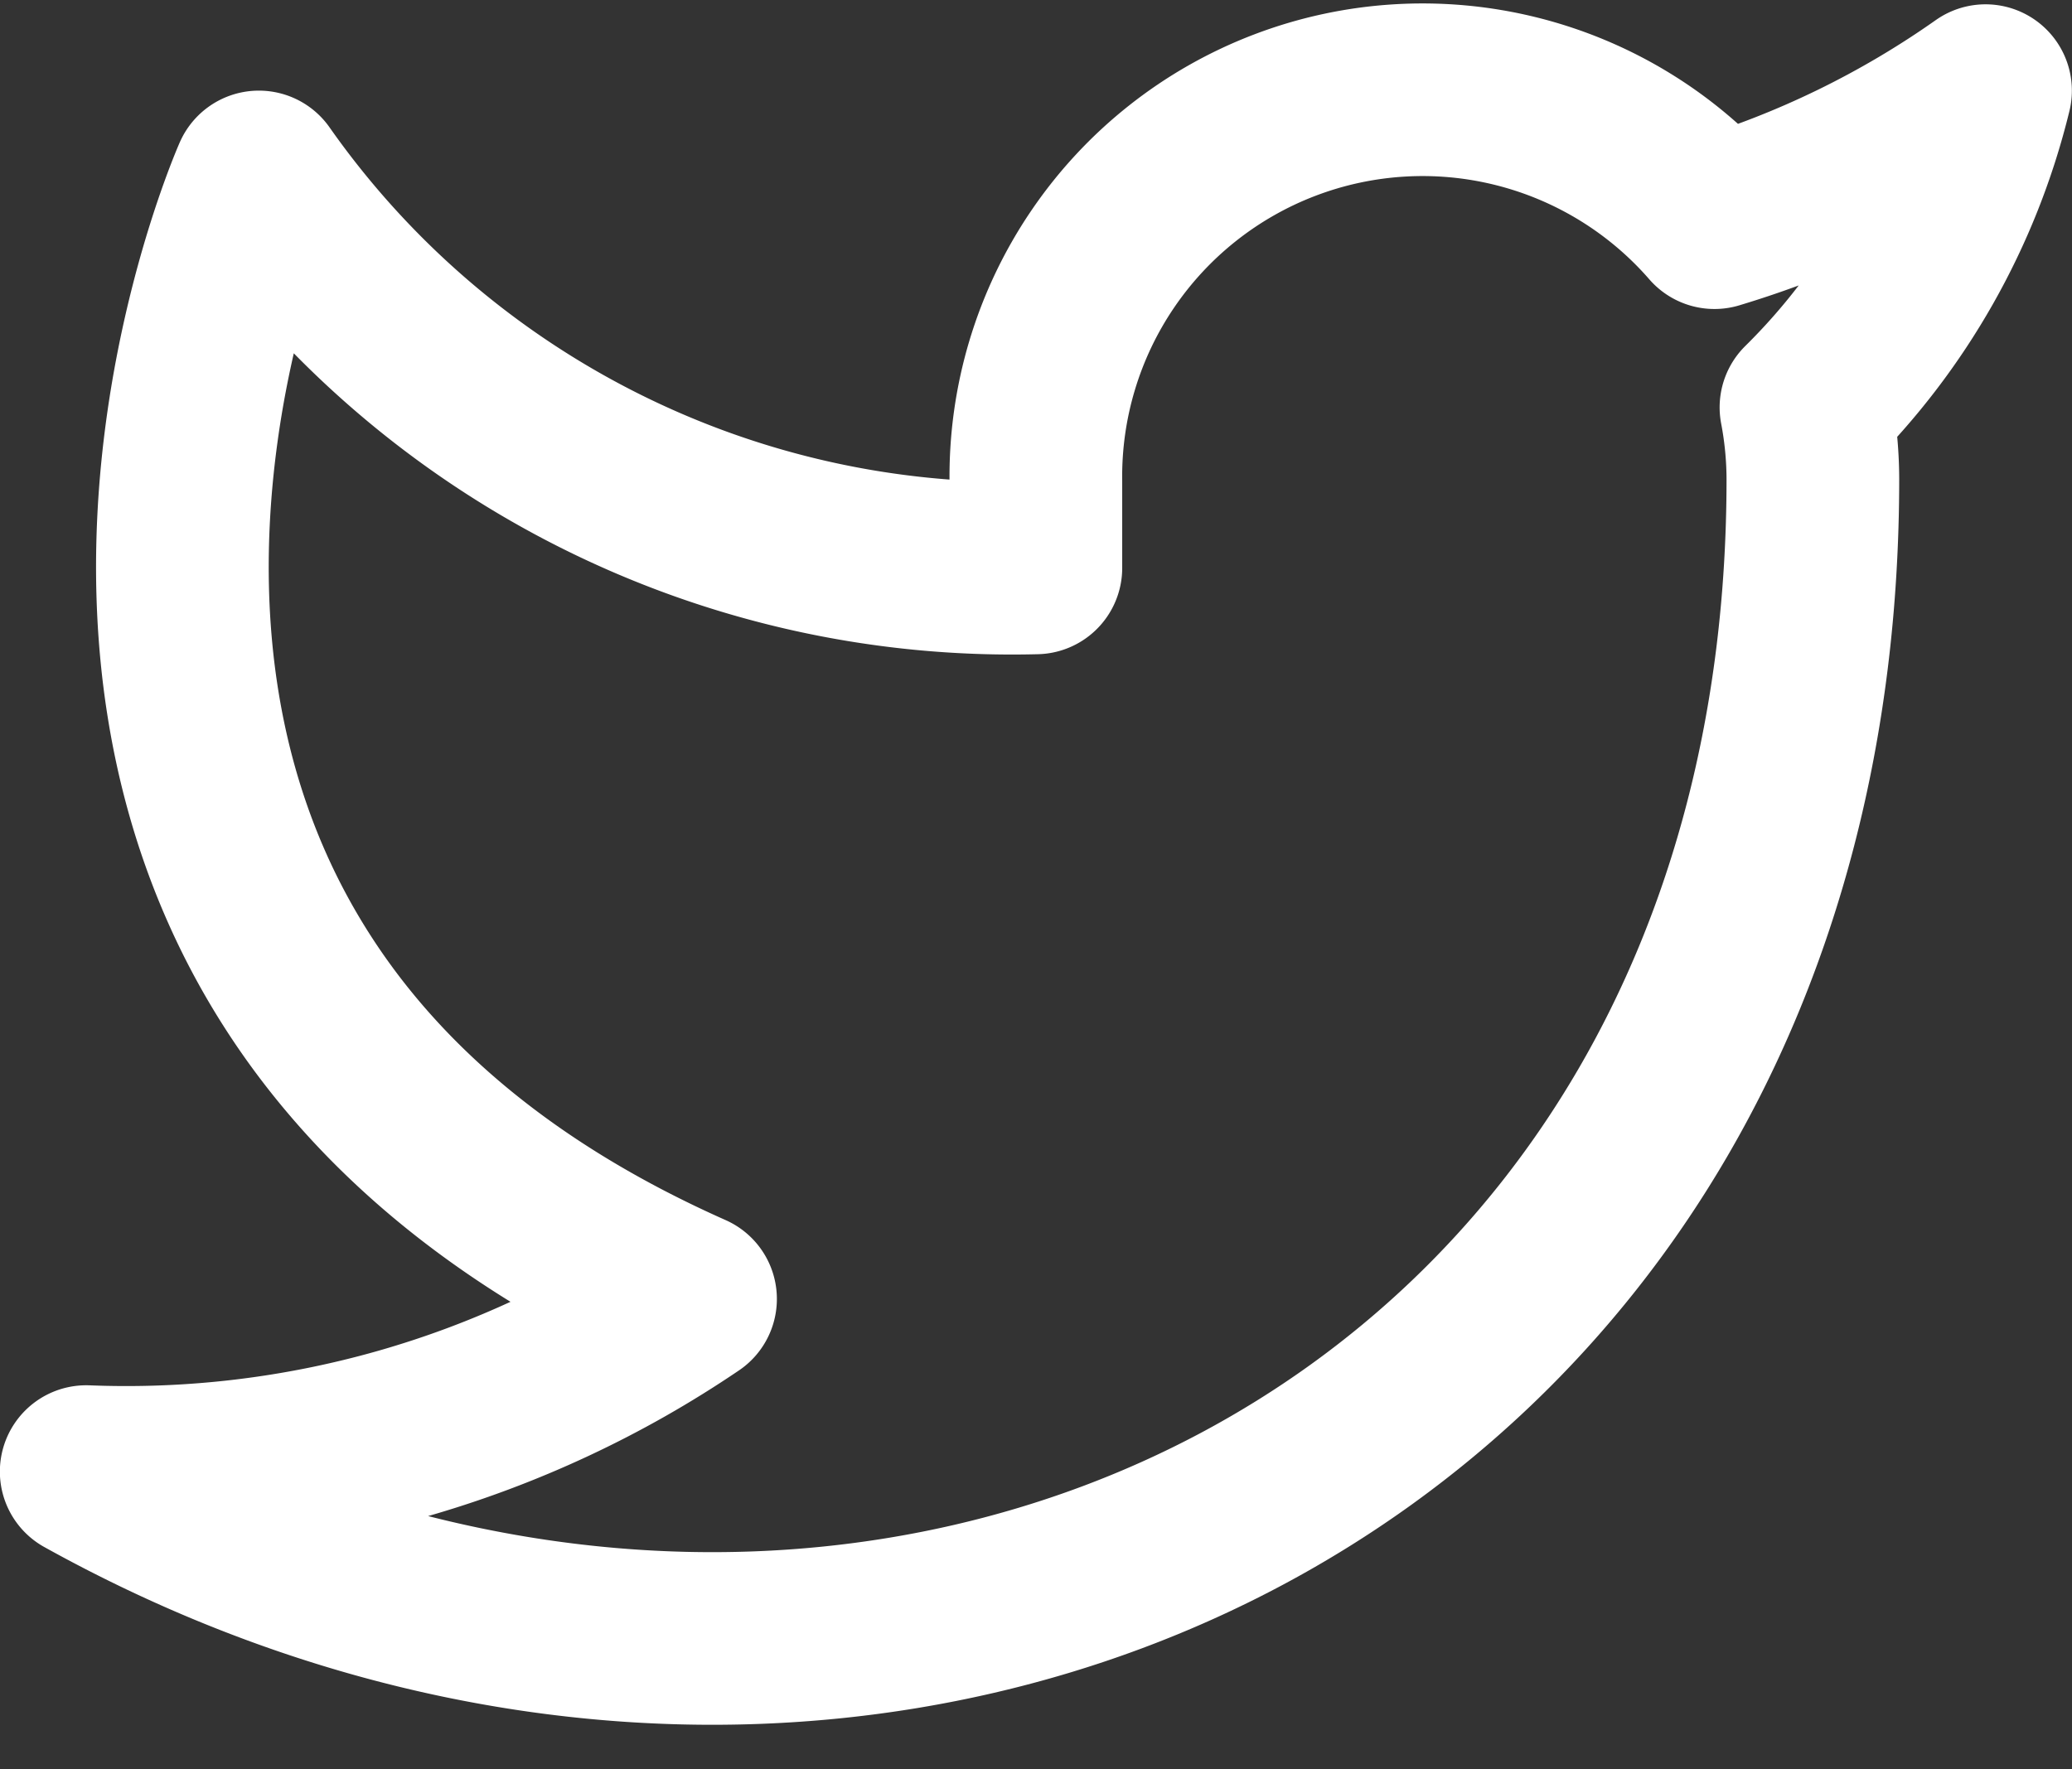
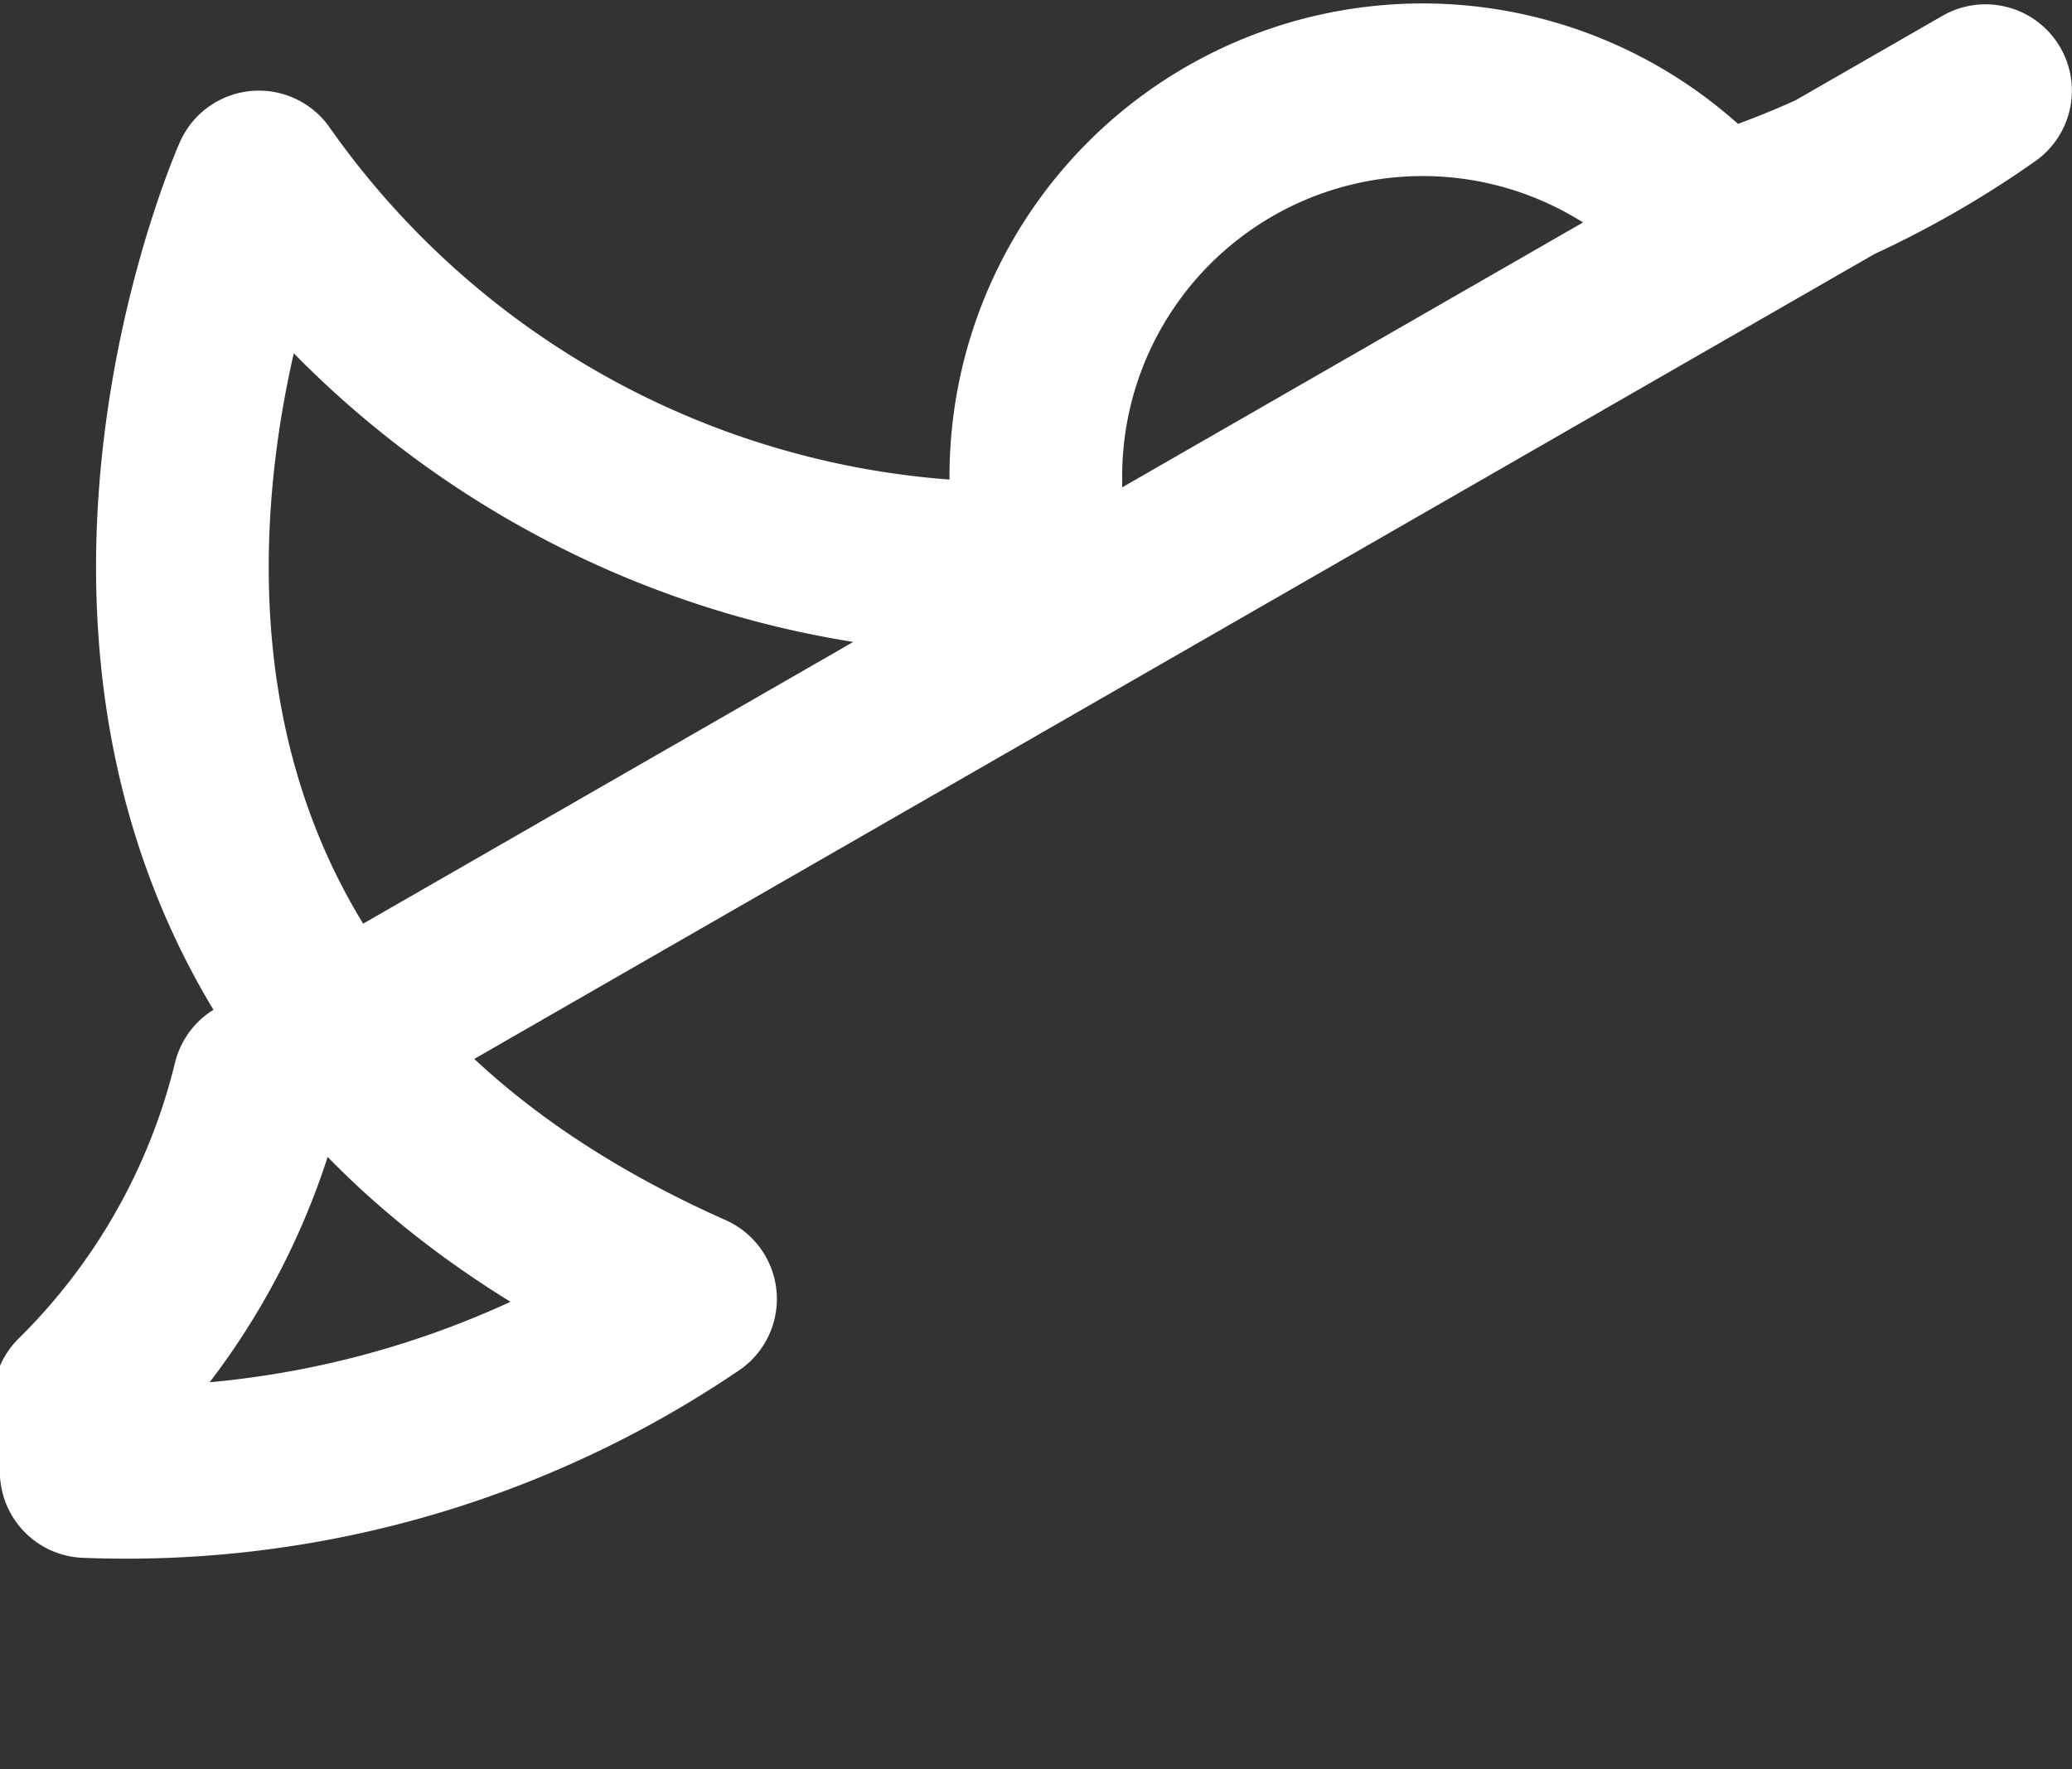
<svg xmlns="http://www.w3.org/2000/svg" width="48" height="41" svg-inline="" role="presentation" focusable="false" tabindex="-1">
  <rect width="100%" height="100%" fill="#333333" stroke="none" />
-   <path d="M45.997 2.1a21.8 21.8 0 01-6.28 3.06 8.96 8.96 0 00-15.72 6v2a21.32 21.32 0 01-18-9.06s-8 18 10 26a23.28 23.28 0 01-14 4c18 10 40 0 40-23a9 9 0 00-.16-1.66 15.44 15.44 0 004.16-7.34z" stroke="#FFF" stroke-width="4" fill="none" stroke-linecap="round" stroke-linejoin="round" />
+   <path d="M45.997 2.1a21.8 21.8 0 01-6.28 3.06 8.96 8.96 0 00-15.72 6v2a21.32 21.32 0 01-18-9.06s-8 18 10 26a23.28 23.28 0 01-14 4a9 9 0 00-.16-1.66 15.44 15.44 0 004.16-7.34z" stroke="#FFF" stroke-width="4" fill="none" stroke-linecap="round" stroke-linejoin="round" />
</svg>